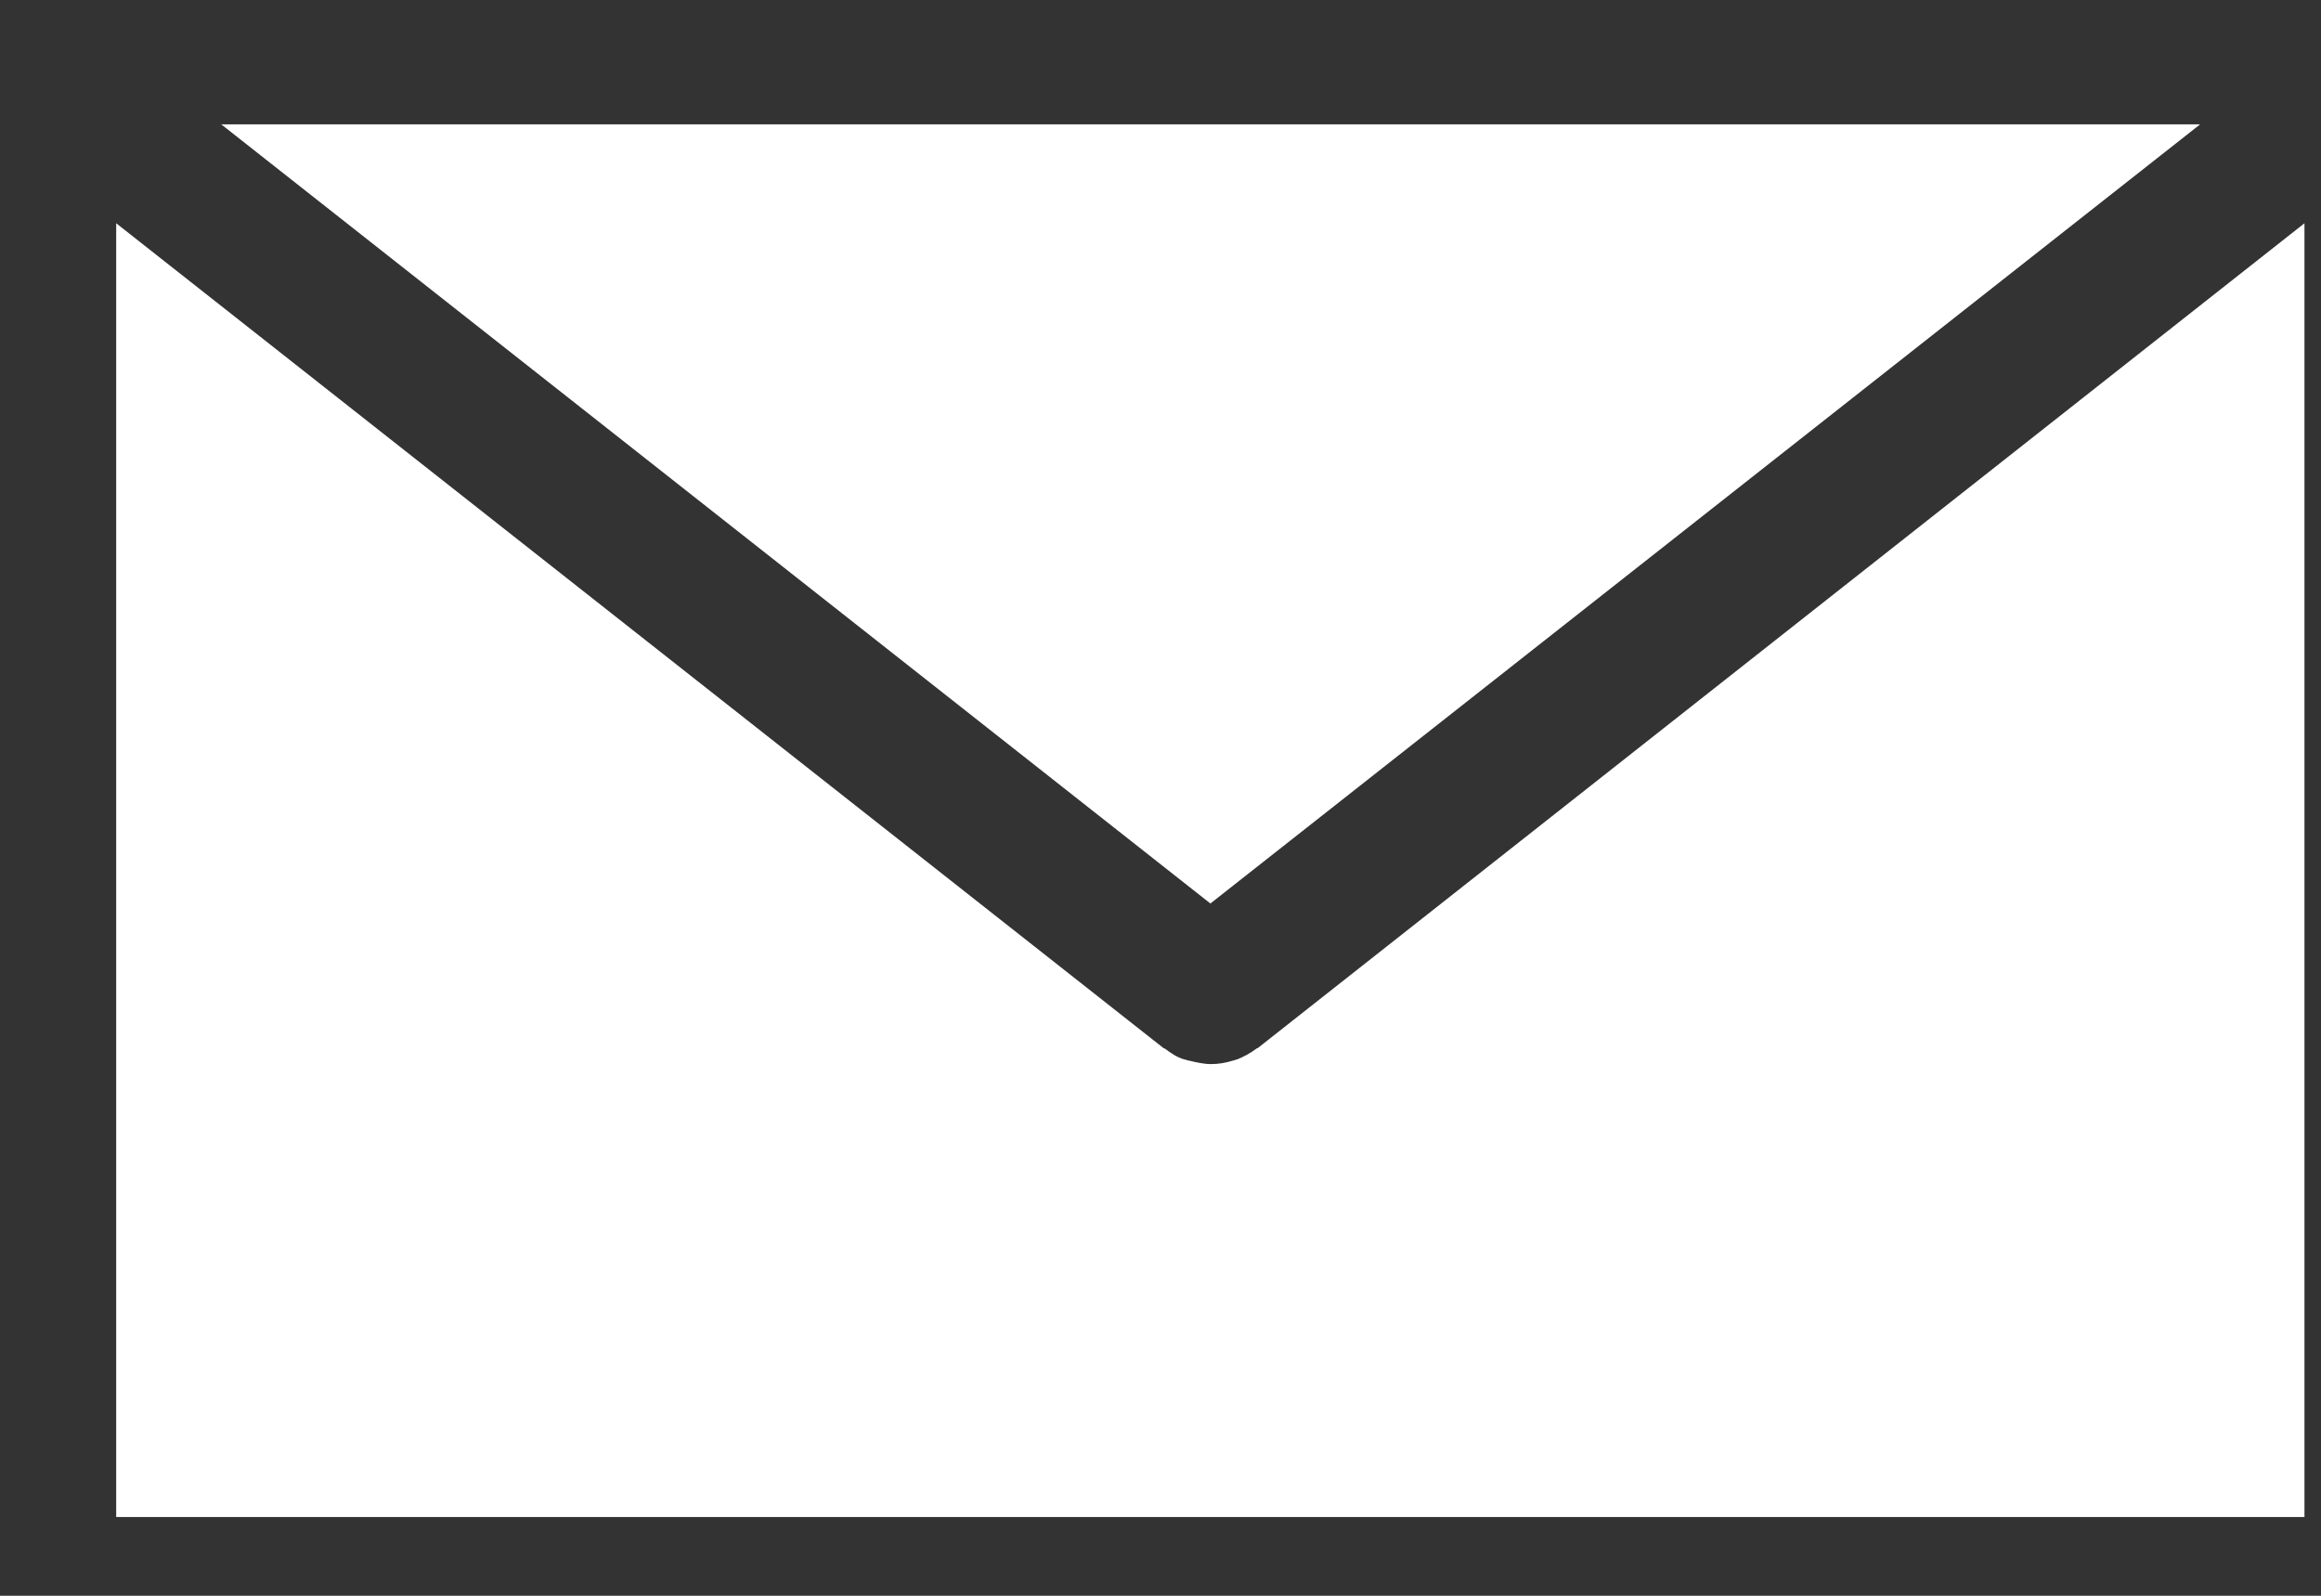
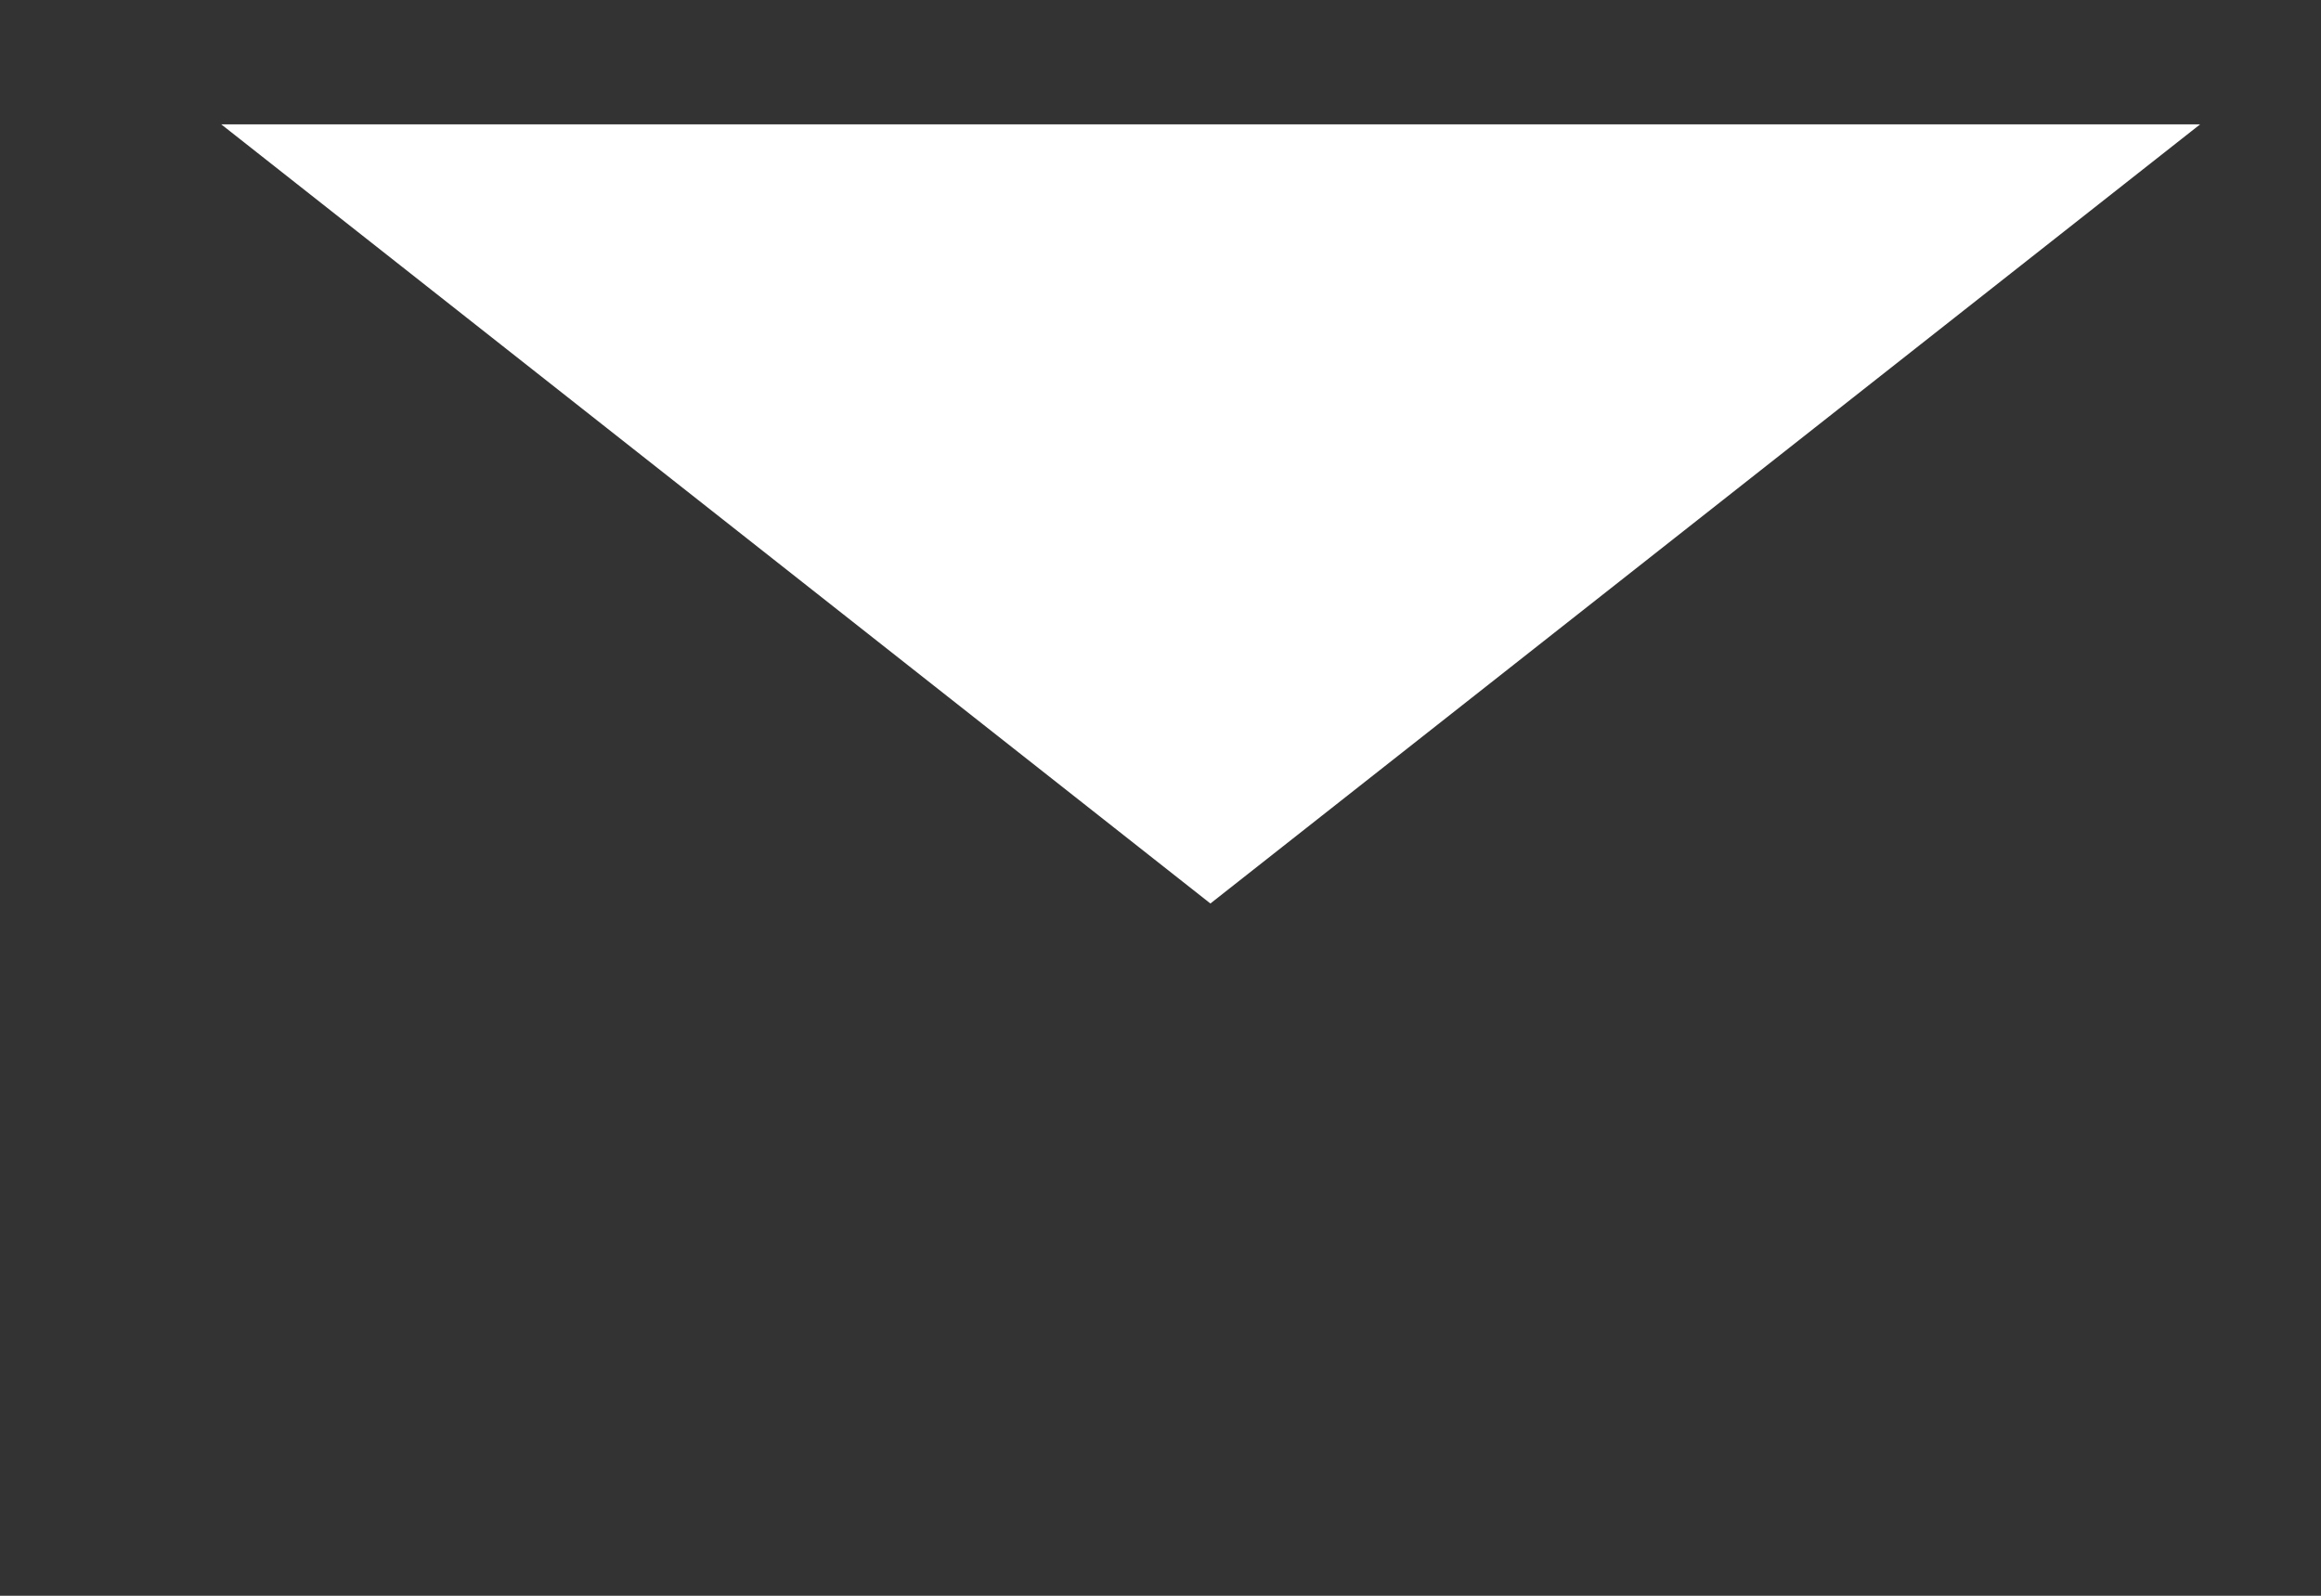
<svg xmlns="http://www.w3.org/2000/svg" width="16" height="11" viewBox="0 0 16 11" fill="none">
  <rect x="0" y="0" width="16" height="11" fill="#333333" stroke="none" />
-   <path d="M1.525 0.857L8.344 6.228L15.167 0.857H1.525Z" fill="white" />
-   <path d="M8.67 7.225C8.67 7.225 8.666 7.225 8.662 7.228C8.62 7.26 8.574 7.284 8.528 7.303C8.519 7.303 8.507 7.311 8.499 7.311C8.448 7.327 8.398 7.335 8.348 7.335C8.298 7.335 8.247 7.323 8.197 7.311C8.185 7.311 8.176 7.303 8.164 7.303C8.113 7.288 8.072 7.26 8.03 7.228C8.03 7.228 8.026 7.228 8.021 7.225L0.801 1.539V10.457H15.886V1.539L8.67 7.225Z" fill="white" />
+   <path d="M1.525 0.857L8.344 6.228L15.167 0.857Z" fill="white" />
</svg>